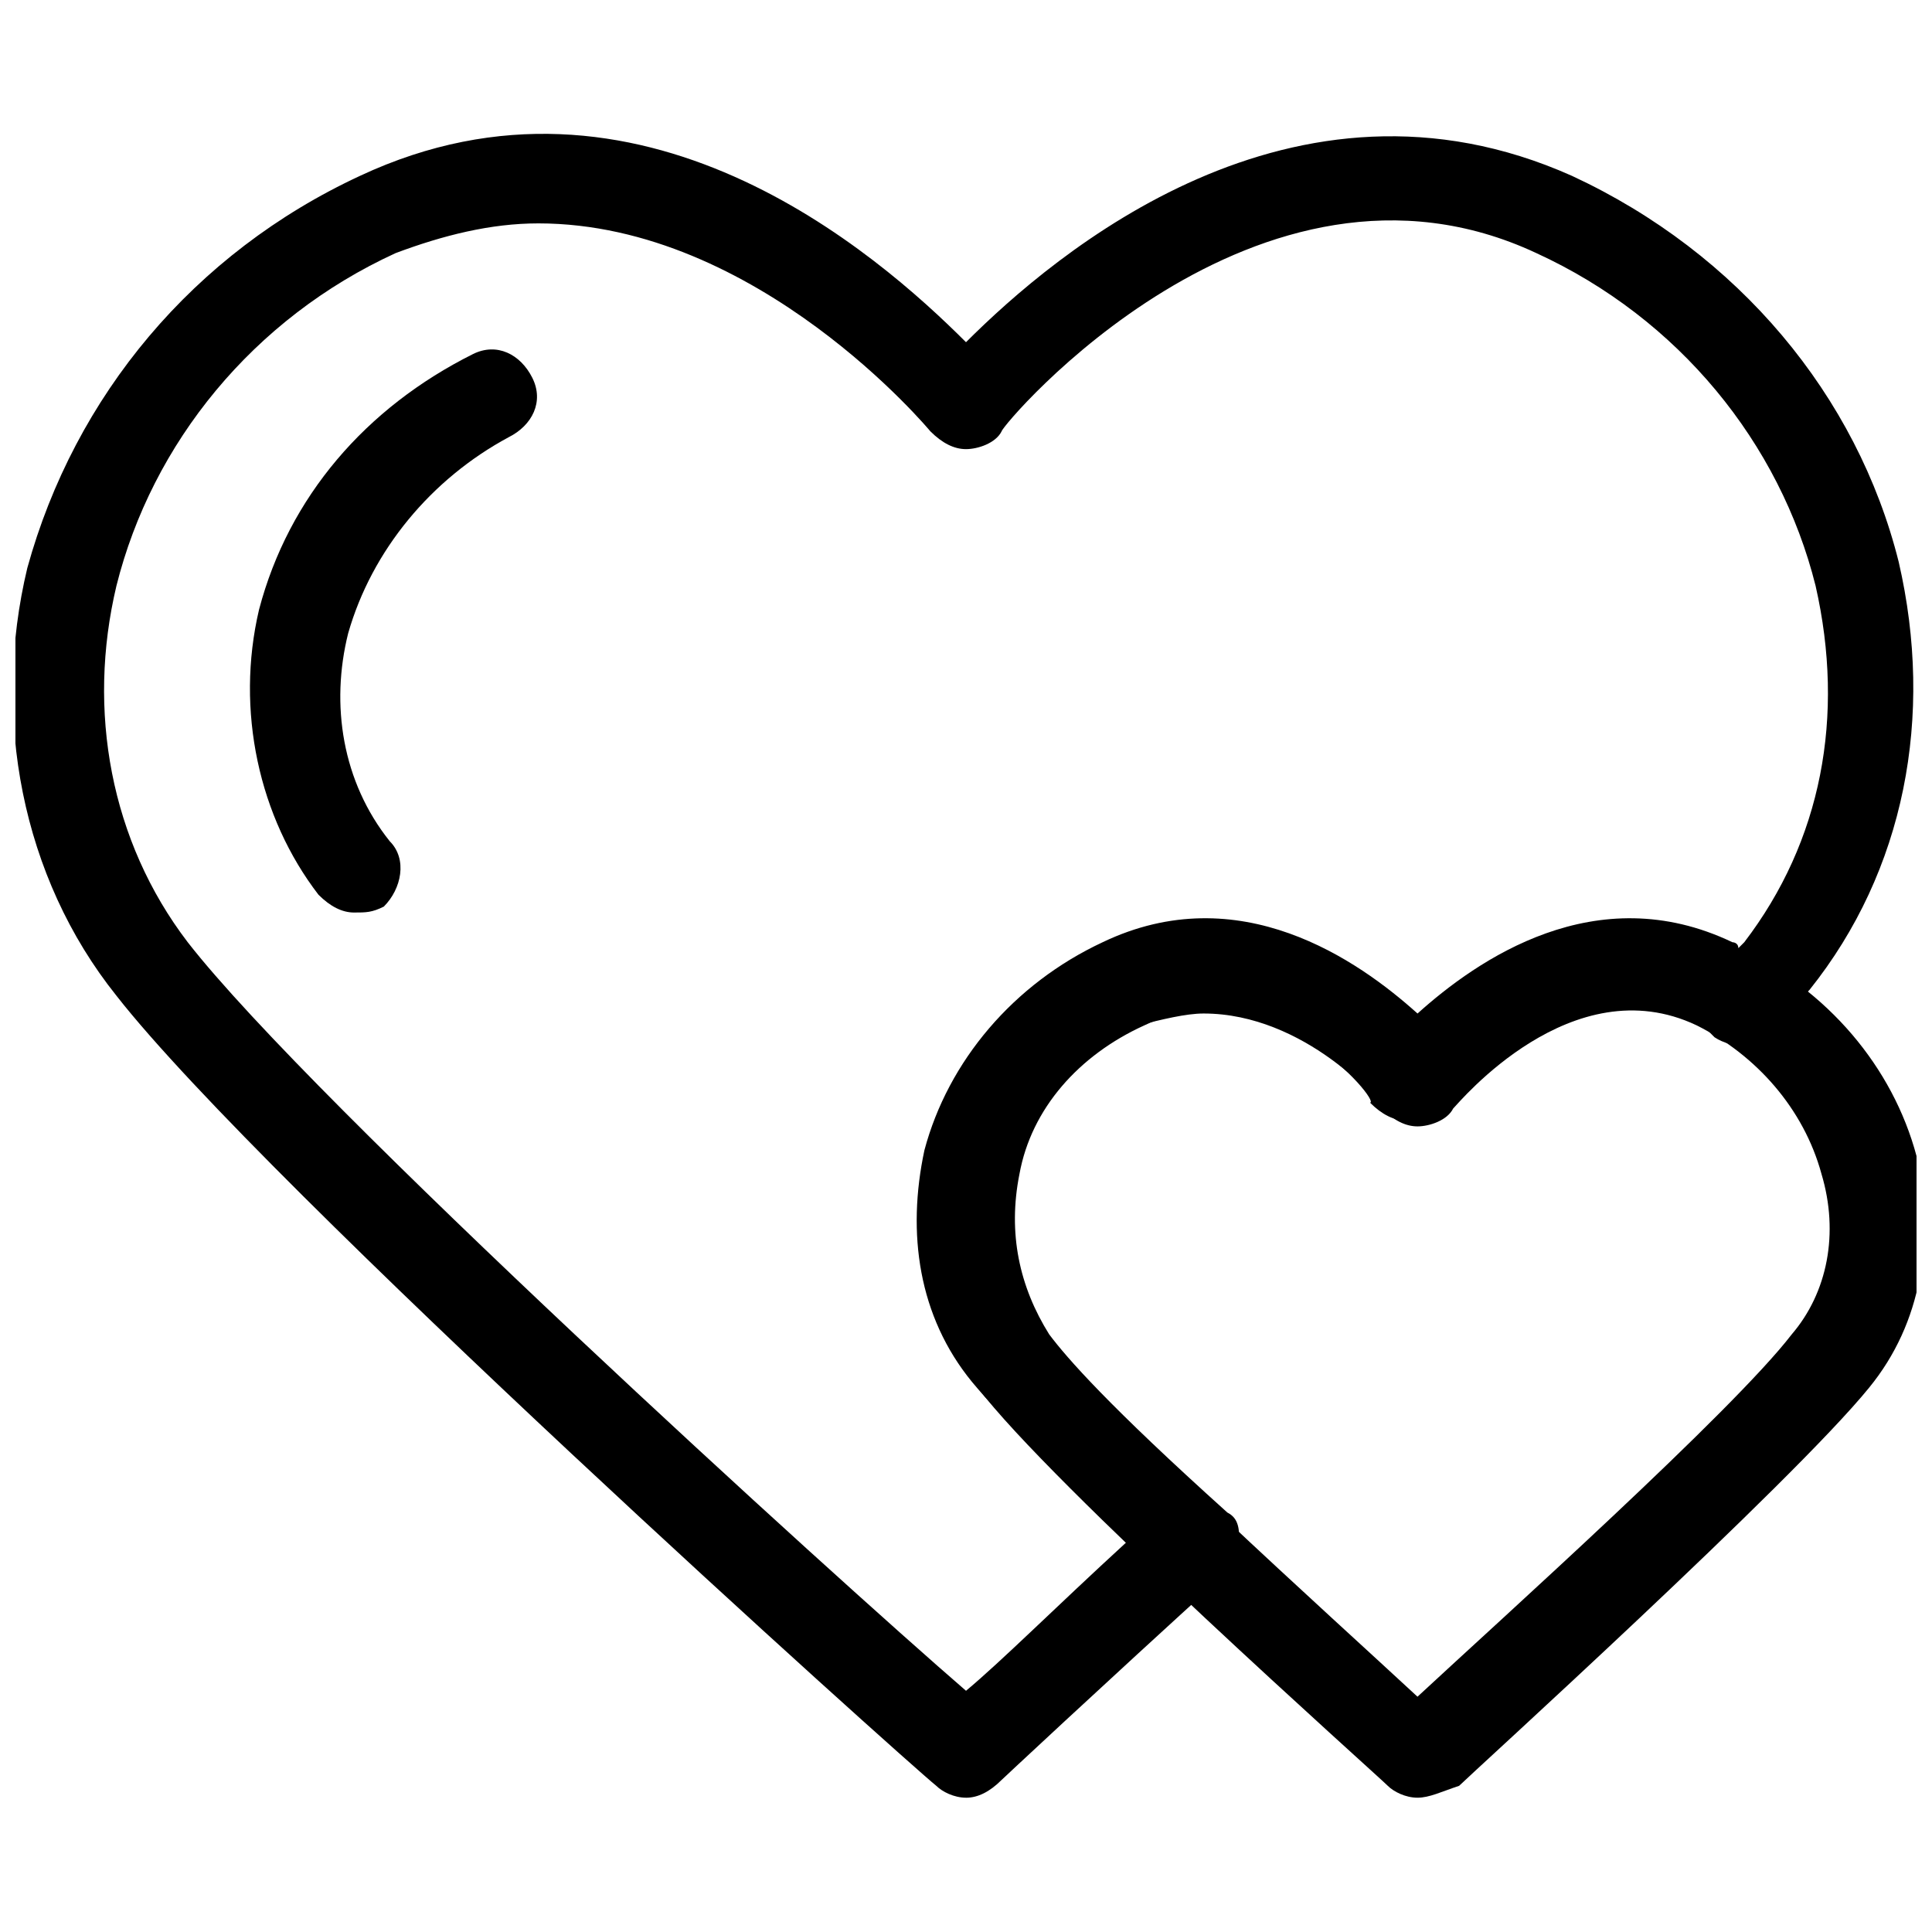
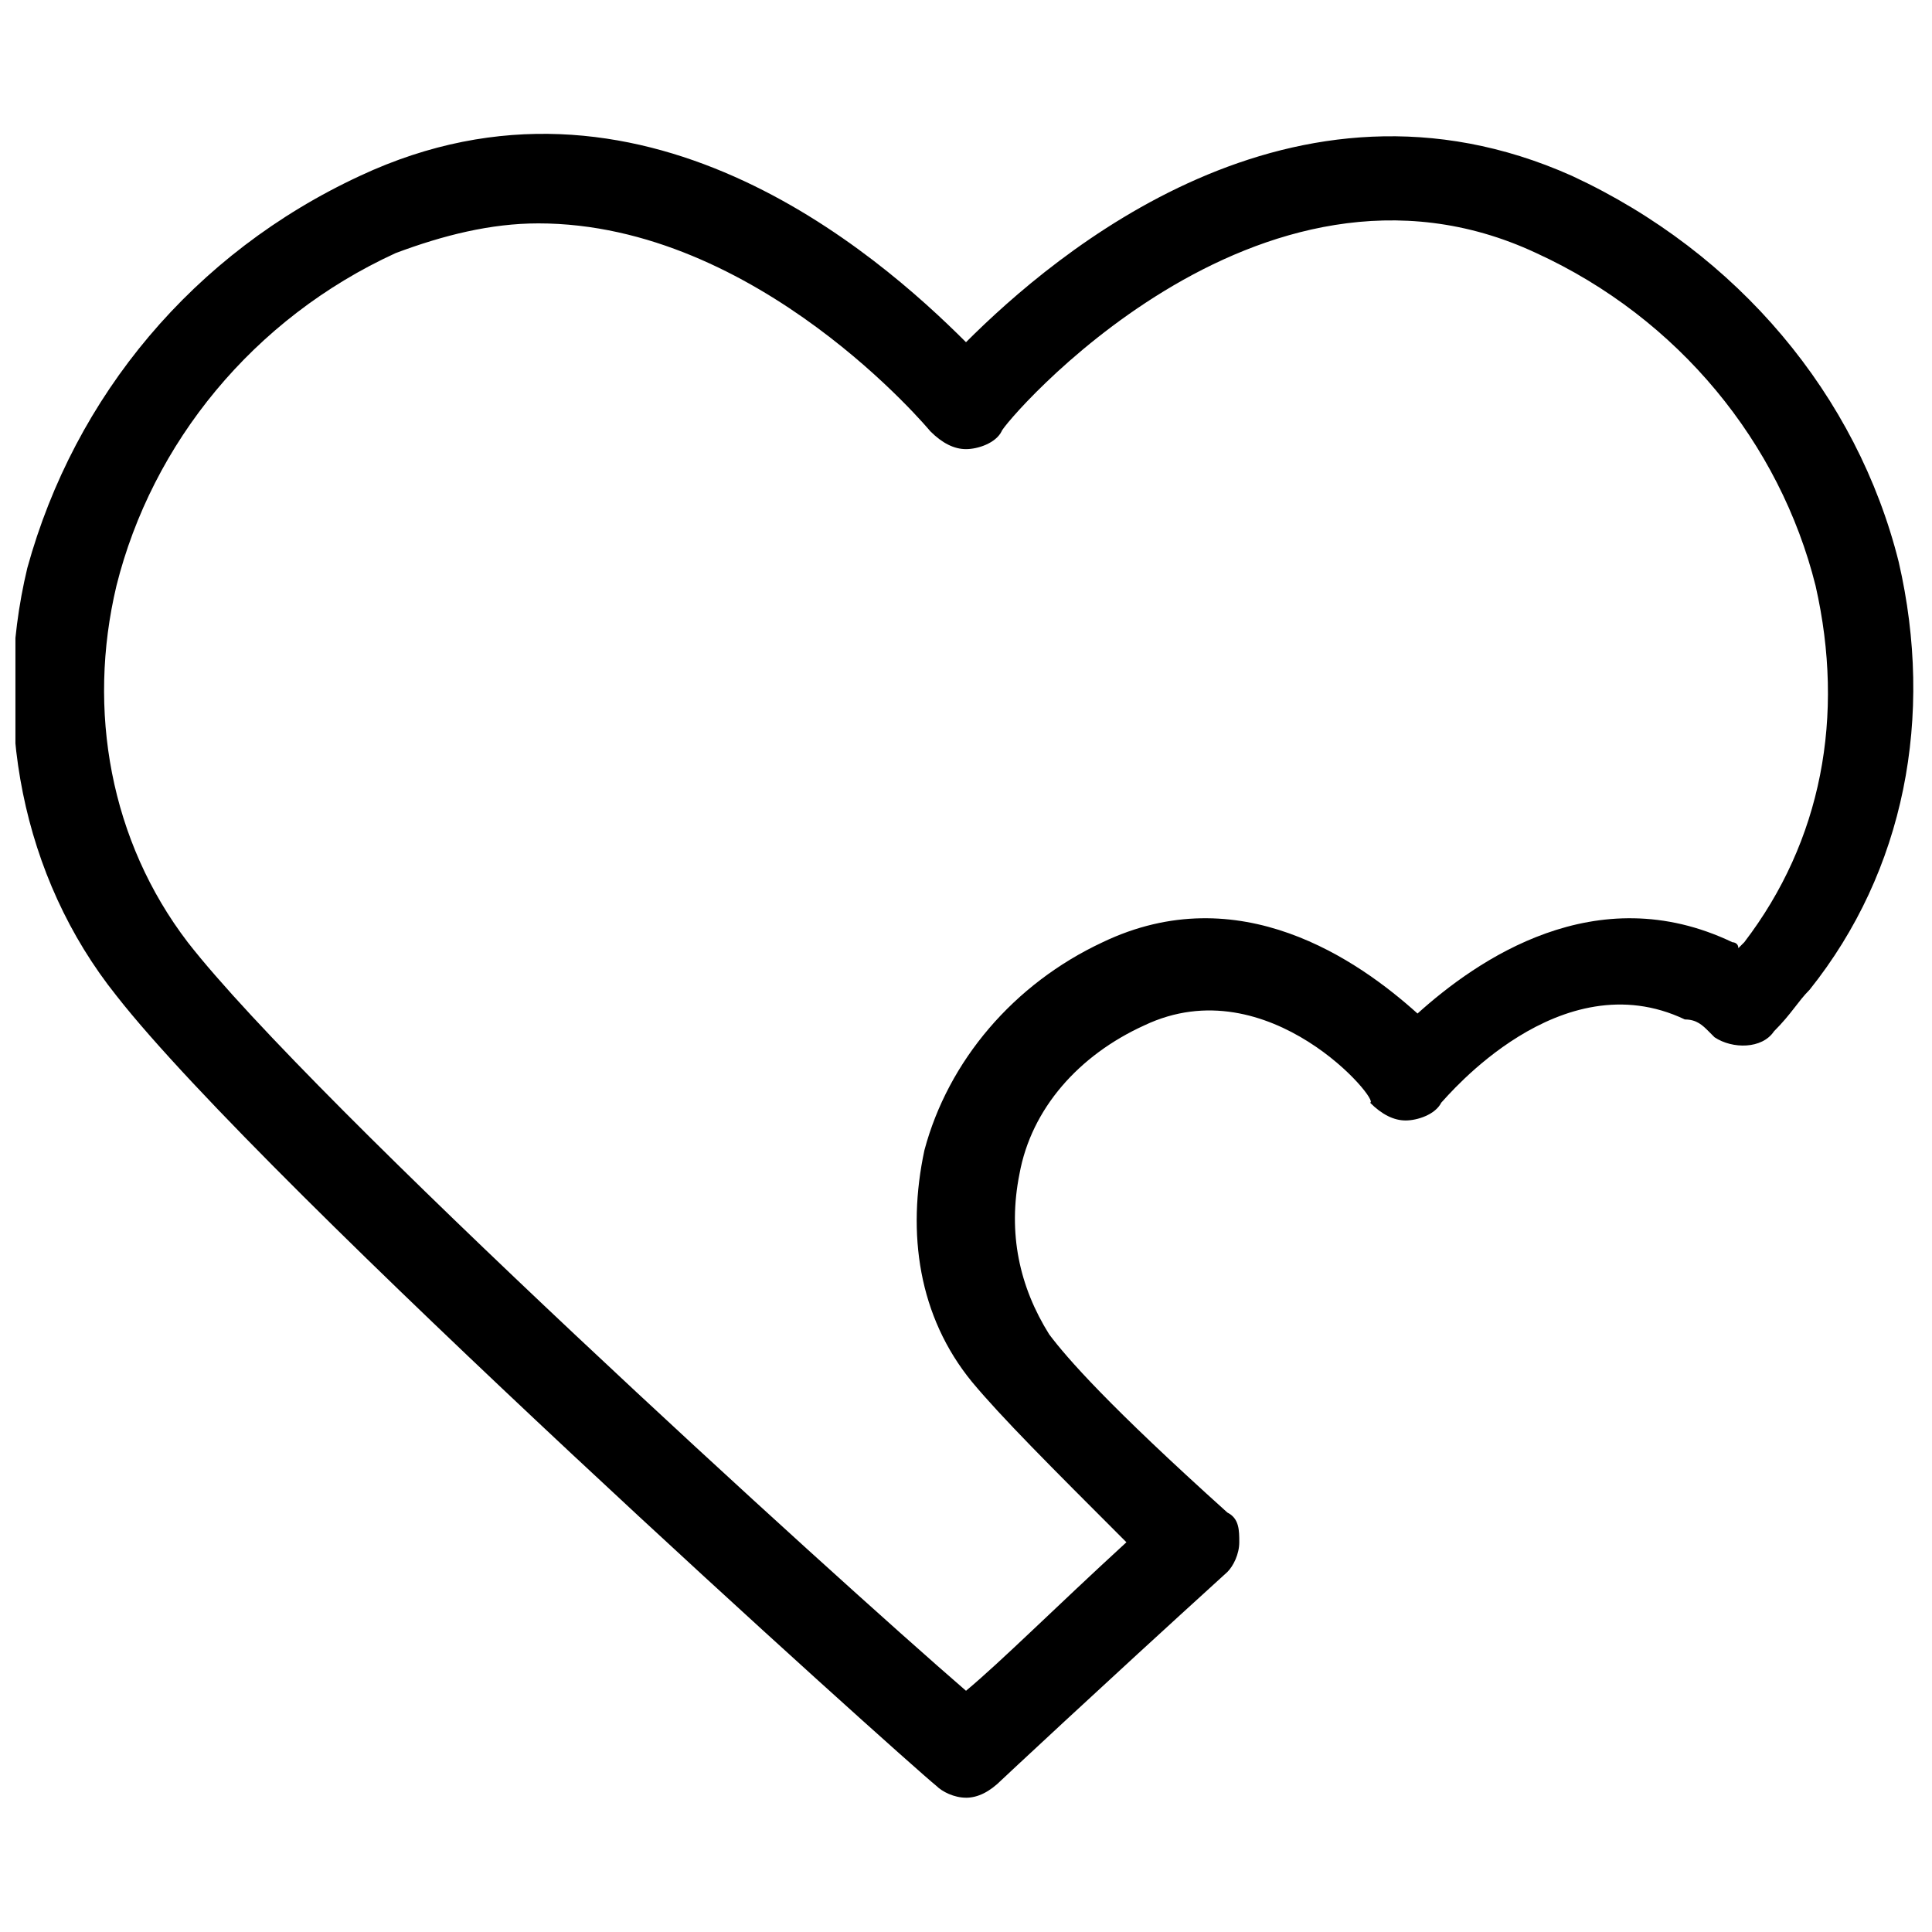
<svg xmlns="http://www.w3.org/2000/svg" width="800px" height="800px" version="1.1" viewBox="144 144 512 512">
  <defs>
    <clipPath id="b">
      <path d="m148.09 179h503.81v442h-503.81z" />
    </clipPath>
    <clipPath id="a">
      <path d="m388 388h263.9v233h-263.9z" />
    </clipPath>
  </defs>
  <g clip-path="url(#b)">
    <path d="m400 620.41c-3.148 0-6.297-1.574-7.871-3.148-7.875-6.297-177.91-159.02-217.27-209.39-25.191-31.488-33.062-73.996-23.617-113.36 12.594-45.66 44.082-83.445 88.168-103.91 73.996-34.637 136.97 20.469 160.59 44.086 23.617-23.617 86.594-77.145 160.59-44.082 44.082 20.465 75.57 58.25 86.59 102.33 9.445 40.934 1.574 81.867-23.617 113.36-3.148 3.148-4.723 6.297-9.445 11.02-3.148 4.723-11.02 4.723-15.742 1.574l-1.574-1.574c-1.574-1.574-3.148-3.148-6.297-3.148-33.062-15.742-62.977 20.469-64.551 22.043-1.574 3.148-6.297 4.723-9.445 4.723-3.148 0-6.297-1.574-9.445-4.723 3.144 0.004-26.77-36.207-59.832-20.465-17.32 7.871-29.914 22.043-33.062 39.359-3.148 15.742 0 29.914 7.871 42.508 4.723 6.297 15.742 18.895 47.23 47.23 3.148 1.574 3.148 4.723 3.148 7.871 0 3.148-1.574 6.297-3.148 7.871-34.637 31.488-59.828 55.105-59.828 55.105-3.144 3.152-6.293 4.727-9.441 4.727zm-113.36-417.21c-12.594 0-25.191 3.148-37.785 7.871-37.785 17.316-64.551 50.379-73.996 88.168-7.871 33.062-1.574 67.699 18.895 94.465 33.059 42.508 171.61 168.46 206.25 198.37 9.445-7.871 23.617-22.043 42.508-39.359-20.469-20.469-33.062-33.062-40.934-42.508-14.168-17.32-17.32-39.359-12.594-61.402 6.297-23.617 23.617-44.082 47.23-55.105 36.211-17.32 67.699 4.723 83.445 18.895 15.742-14.168 47.23-36.211 83.445-18.895 0 0 1.574 0 1.574 1.574l1.574-1.574c20.469-26.766 26.766-59.828 18.895-94.465-9.453-37.785-36.219-70.848-74.004-88.164-73.996-34.637-141.7 45.656-141.7 47.23-1.574 3.148-6.297 4.723-9.445 4.723s-6.297-1.574-9.445-4.723c-0.004 0-45.66-55.102-103.91-55.102z" />
  </g>
  <g clip-path="url(#a)">
-     <path d="m519.65 620.41c-3.148 0-6.297-1.574-7.871-3.148-3.148-3.148-89.742-80.293-108.63-105.48-14.168-17.32-17.32-39.359-12.594-61.402 6.297-23.617 23.617-44.082 47.23-55.105 36.211-17.32 67.699 4.723 83.445 18.895 15.742-14.168 47.23-36.211 83.445-18.895 23.617 11.02 40.934 31.488 47.23 55.105 4.723 22.043 1.574 44.082-12.594 61.402-20.469 25.191-105.48 102.34-108.63 105.48-4.731 1.574-7.879 3.148-11.027 3.148zm-56.676-207.82c-4.723 0-11.02 1.574-17.32 3.148-17.32 7.871-29.914 22.043-33.062 39.359-3.148 15.742 0 29.914 7.871 42.508 15.742 20.469 77.145 75.57 99.188 96.039 22.043-20.469 83.445-75.57 99.188-96.039 9.445-11.02 12.594-26.766 7.871-42.508-4.723-17.32-17.32-31.488-33.062-39.359-33.062-15.742-62.977 20.469-64.551 22.043-1.574 3.148-6.297 4.723-9.445 4.723-3.148 0-6.297-1.574-9.445-4.723 0-1.574-20.469-25.191-47.23-25.191z" />
-   </g>
-   <path d="m237.84 385.83c-3.148 0-6.297-1.574-9.445-4.723-15.742-20.469-22.043-48.805-15.742-75.57 7.871-29.914 28.34-53.531 56.68-67.699 6.297-3.148 12.594 0 15.742 6.297 3.148 6.297 0 12.594-6.297 15.742-20.473 11.023-36.215 29.914-42.512 51.957-4.723 18.895-1.574 39.359 11.02 55.105 4.723 4.723 3.148 12.594-1.574 17.32-3.148 1.57-4.723 1.57-7.871 1.57z" />
+     </g>
</svg>